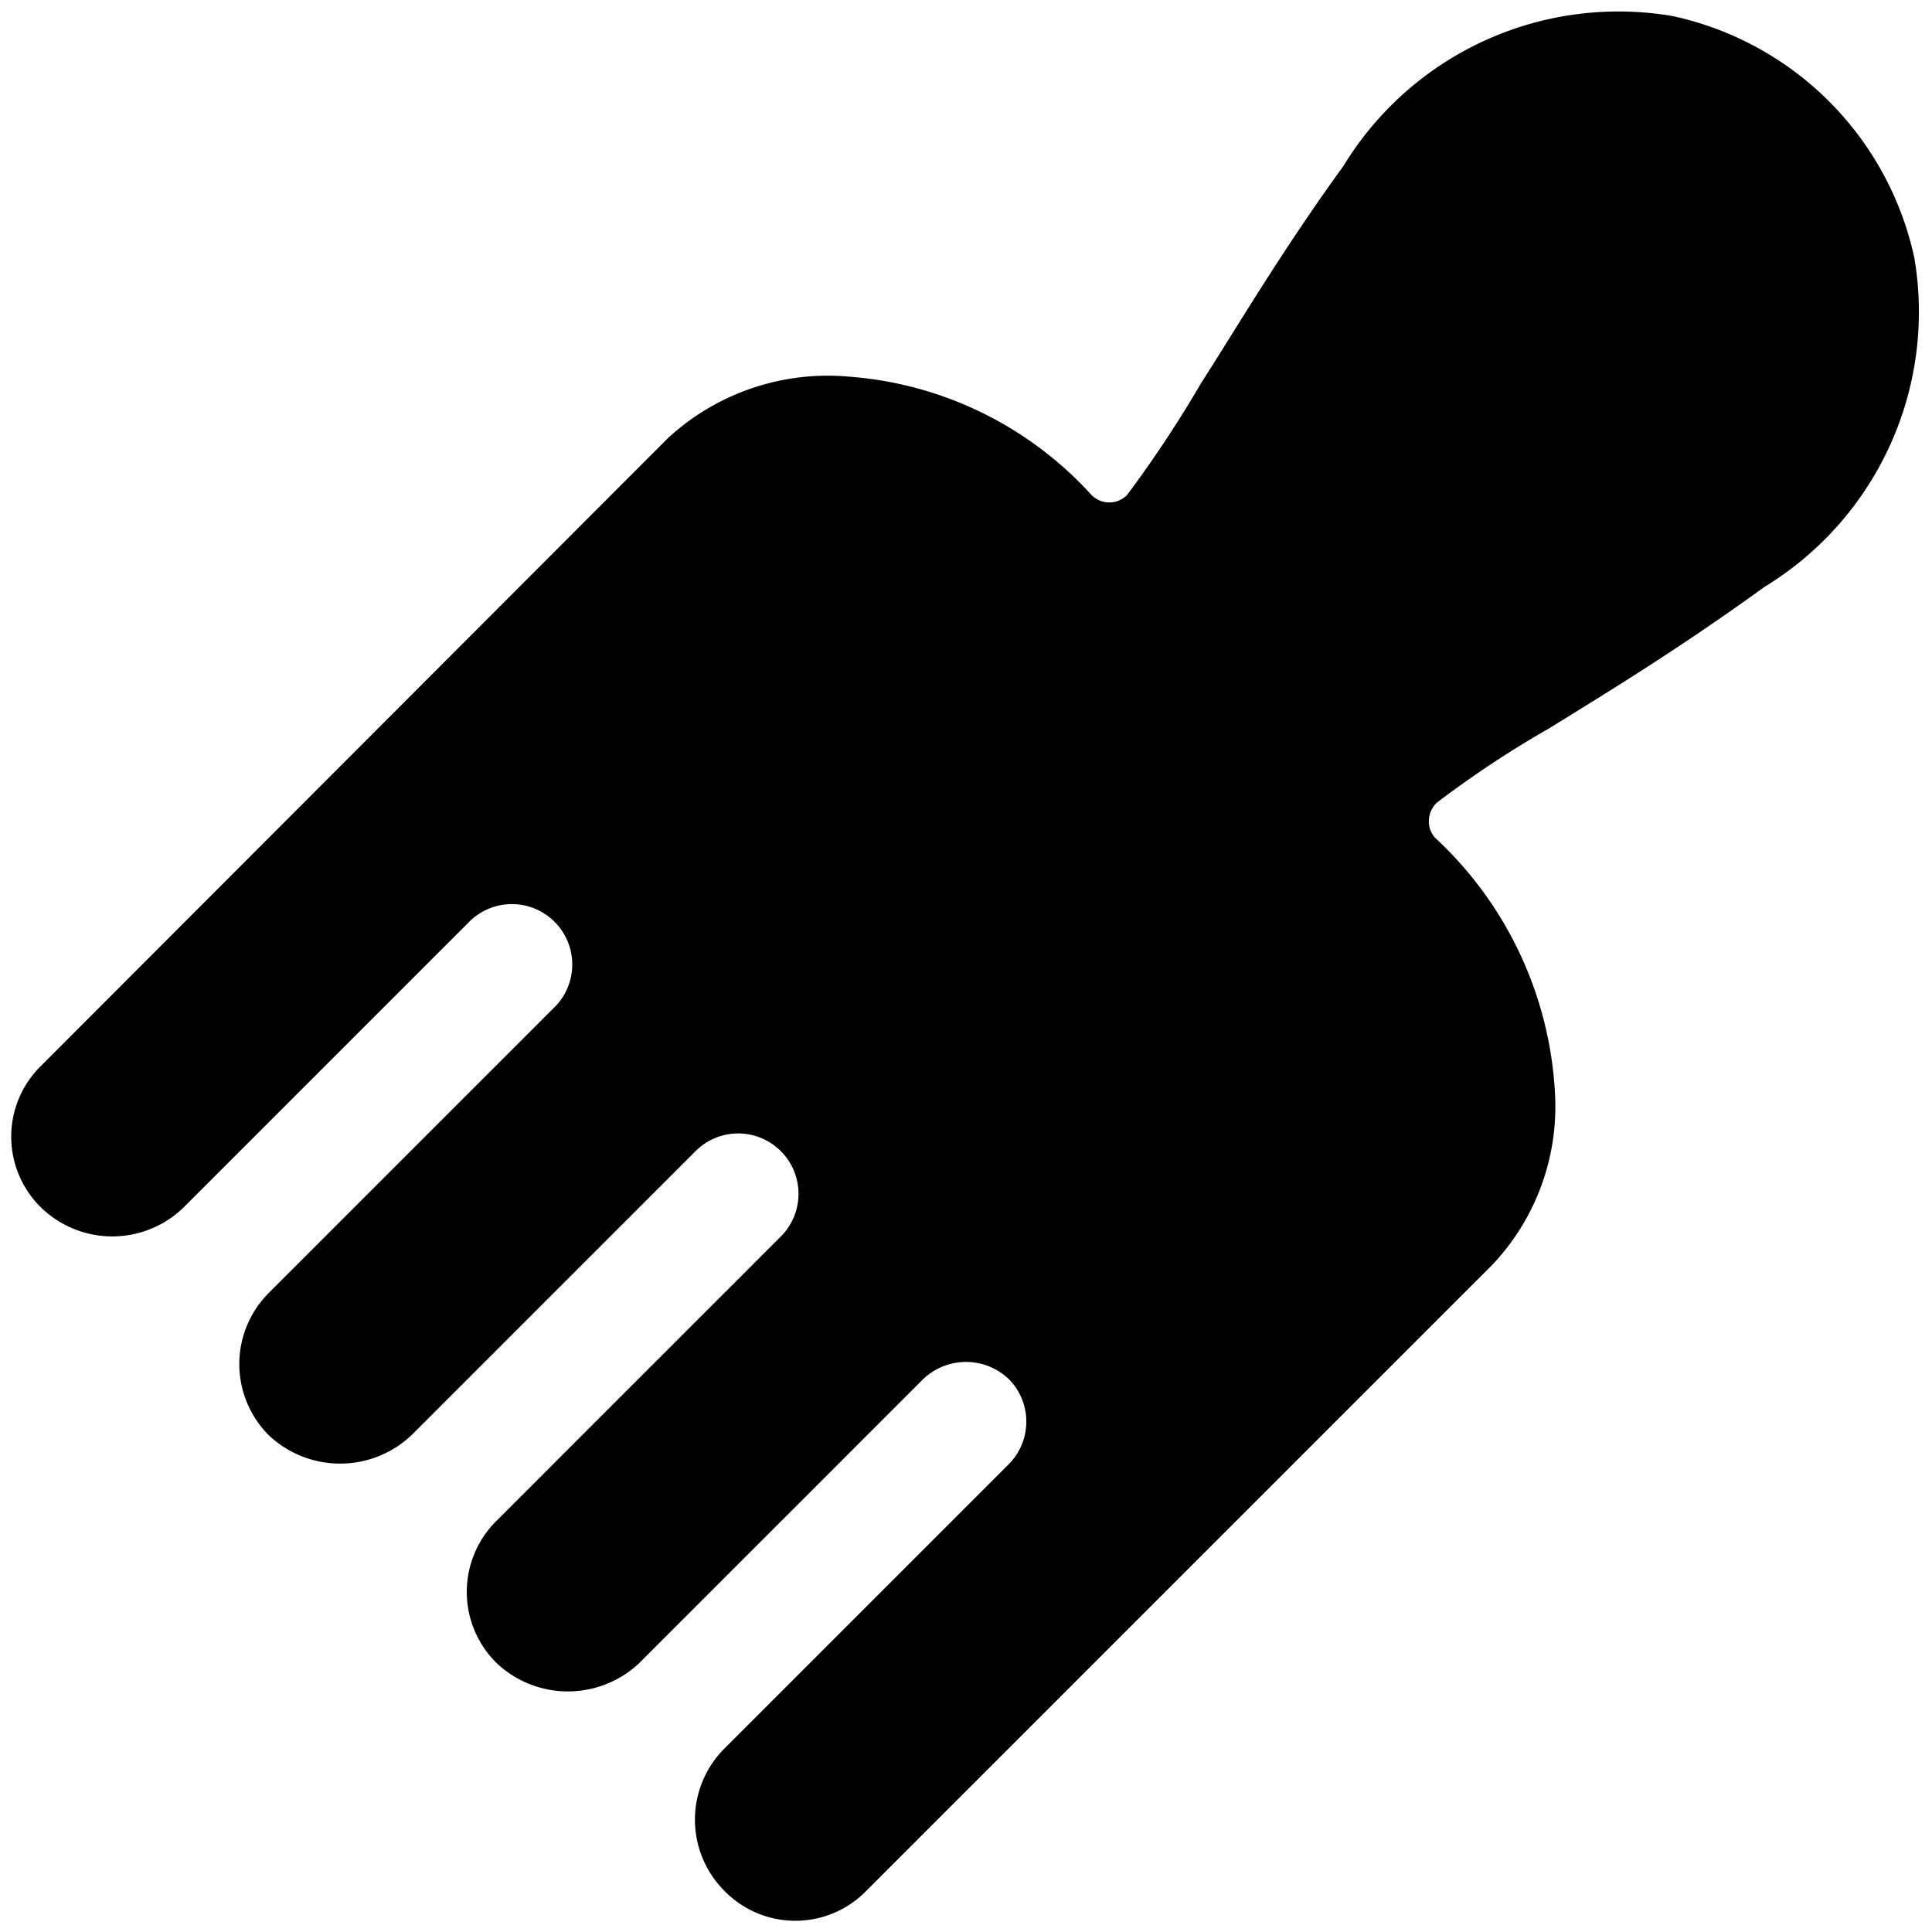
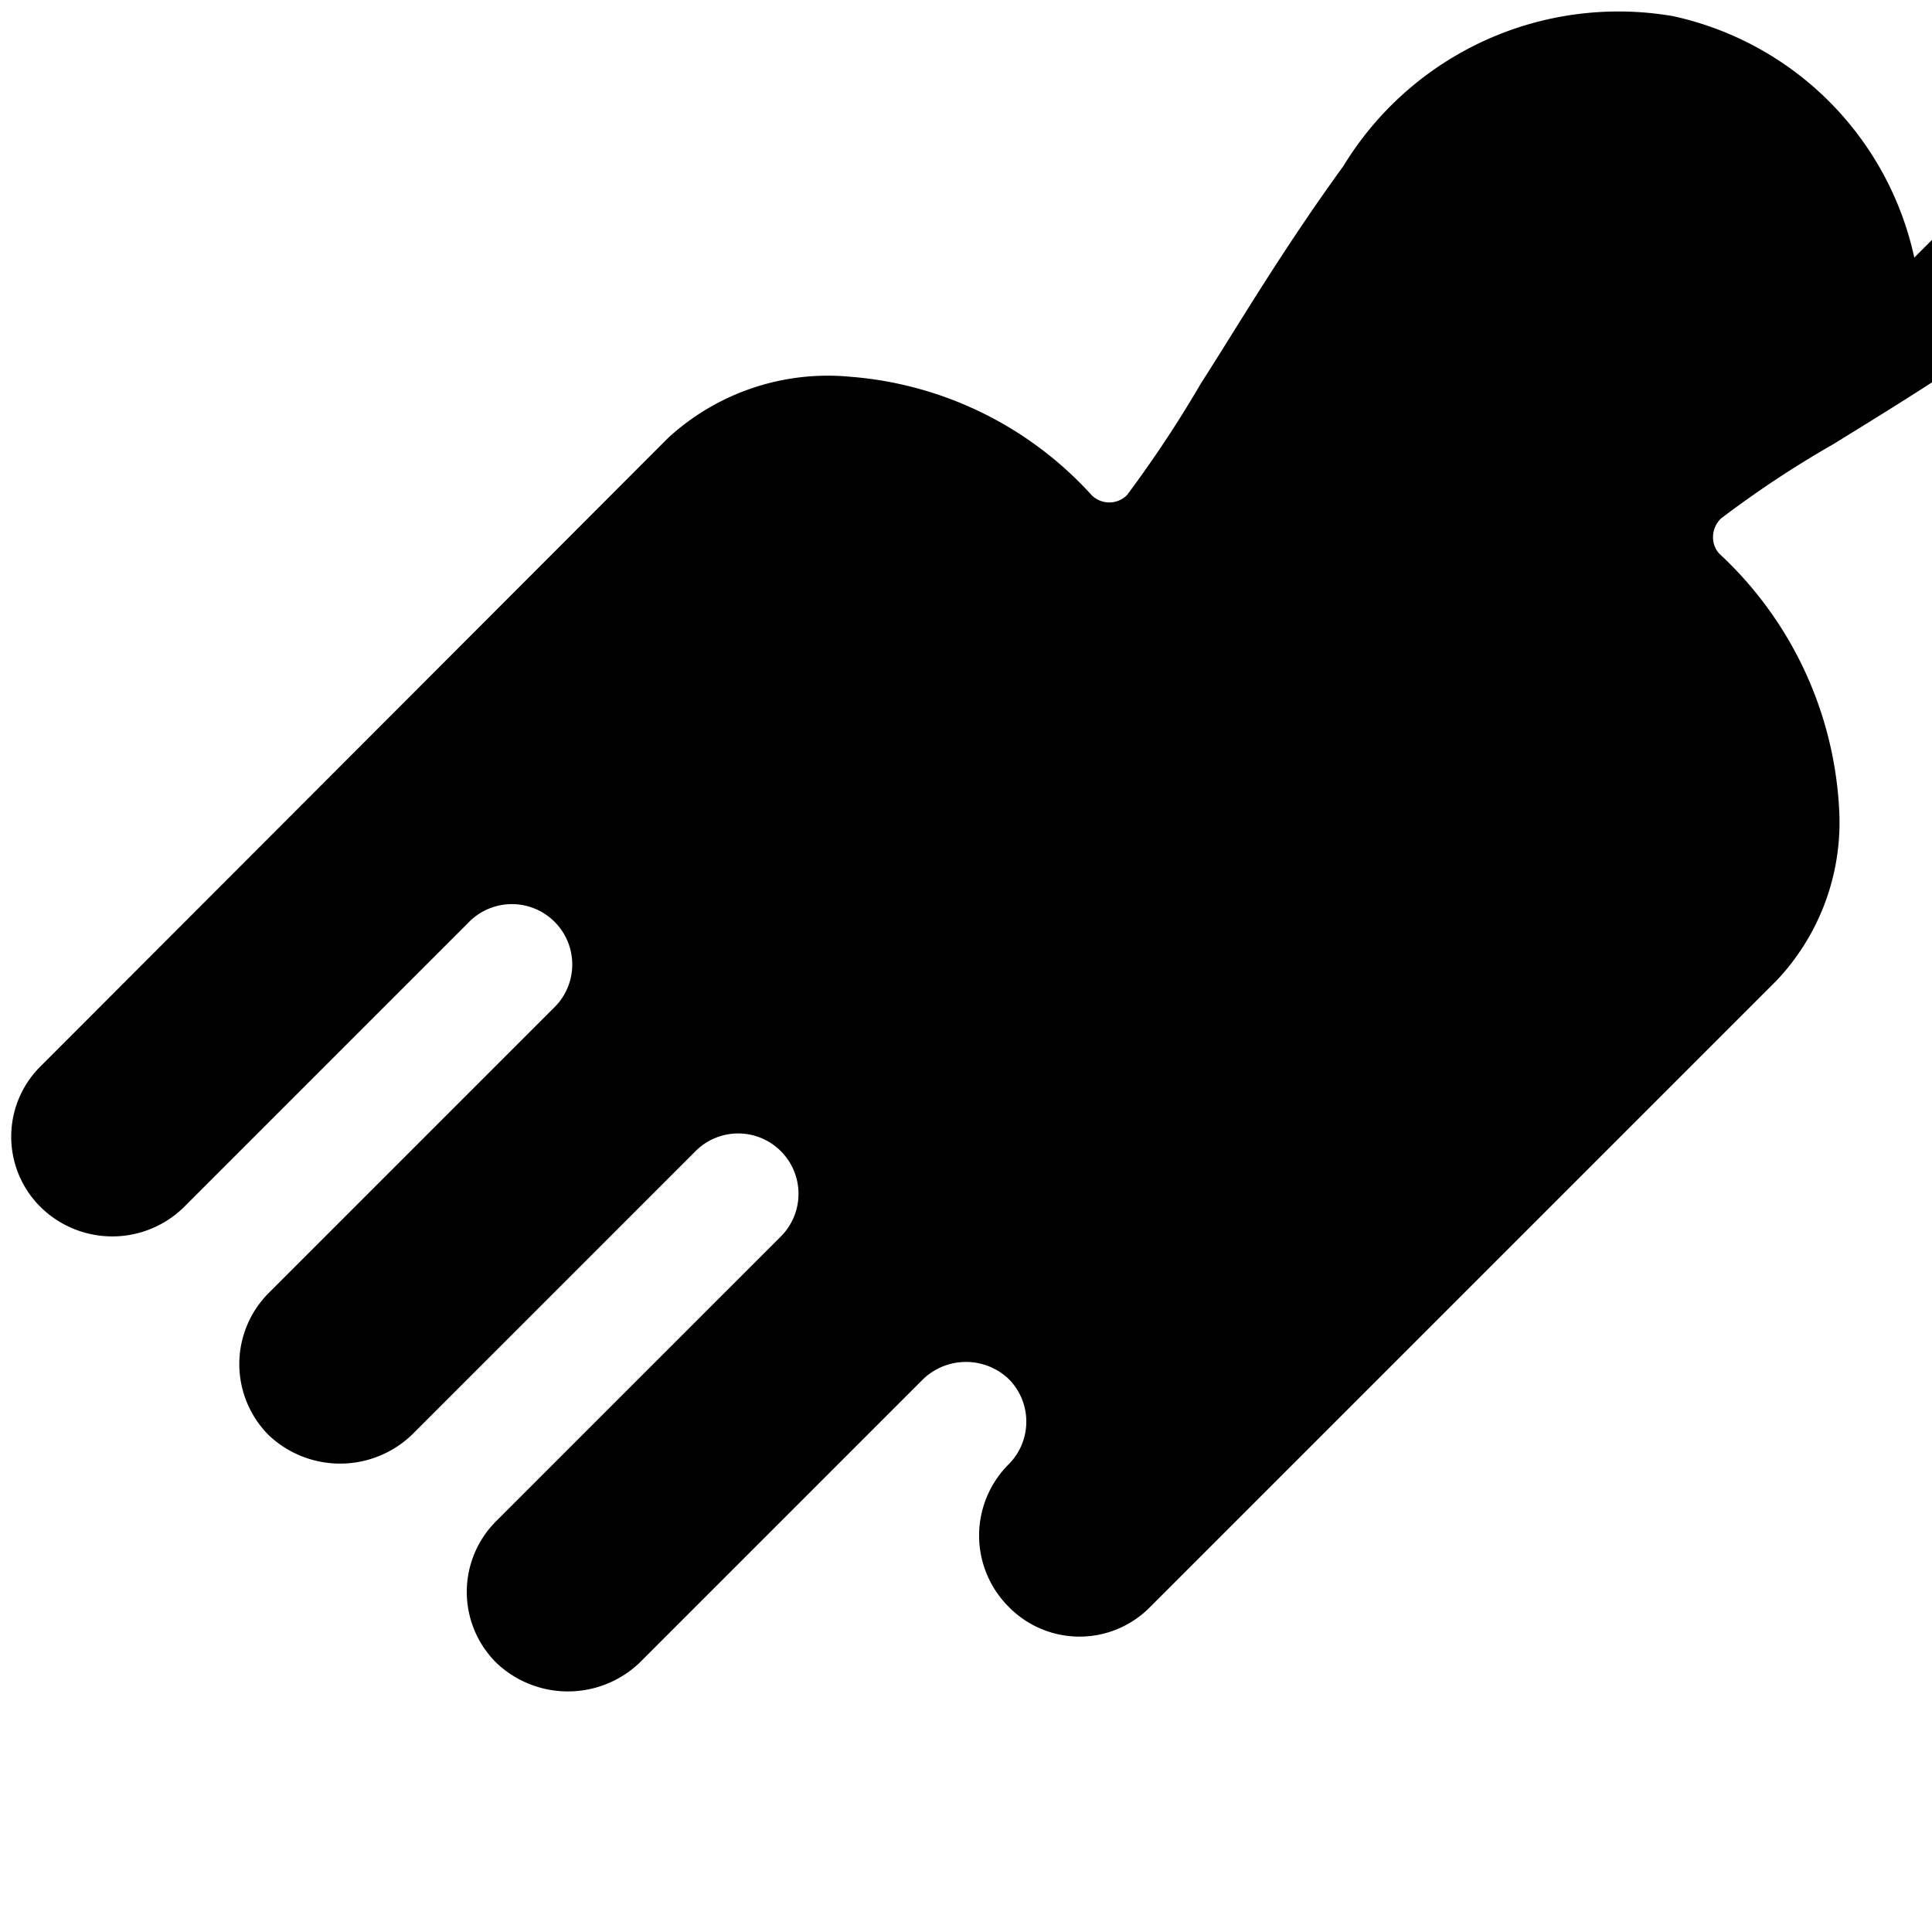
<svg xmlns="http://www.w3.org/2000/svg" viewBox="0 0 24 24">
-   <path d="M23.78 3.2a3.92 3.92 0 0 0 -3 -3 4 4 0 0 0 -4.09 1.86c-0.77 1.06 -1.32 2 -1.77 2.7A14.71 14.71 0 0 1 14 6.15a0.31 0.31 0 0 1 -0.44 0 4.52 4.52 0 0 0 -3 -1.47 2.93 2.93 0 0 0 -2.26 0.76l-7.79 7.8a1.23 1.23 0 0 0 0 1.76 1.27 1.27 0 0 0 1.77 0l3.53 -3.53a0.75 0.75 0 1 1 1.06 1.06l-3.53 3.53a1.25 1.25 0 0 0 0 1.77 1.29 1.29 0 0 0 1.77 0l3.53 -3.53a0.75 0.75 0 0 1 0.53 -0.22 0.75 0.75 0 0 1 0.53 1.28l-3.53 3.53a1.24 1.24 0 0 0 0 1.77 1.29 1.29 0 0 0 1.77 0l3.53 -3.53a0.77 0.77 0 0 1 1.06 0 0.75 0.75 0 0 1 0 1.06L9 21.72a1.25 1.25 0 0 0 0 1.77 1.23 1.23 0 0 0 1.76 0l7.78 -7.78a2.86 2.86 0 0 0 0.78 -2.05 4.66 4.66 0 0 0 -1.49 -3.25 0.3 0.3 0 0 1 -0.08 -0.22 0.32 0.32 0 0 1 0.1 -0.22 12.84 12.84 0 0 1 1.39 -0.92c0.73 -0.45 1.63 -1 2.68 -1.76a4 4 0 0 0 1.86 -4.09Z" fill="#000000" stroke-width="1" />
+   <path d="M23.78 3.2a3.92 3.92 0 0 0 -3 -3 4 4 0 0 0 -4.09 1.86c-0.77 1.06 -1.32 2 -1.77 2.7A14.71 14.71 0 0 1 14 6.15a0.31 0.31 0 0 1 -0.44 0 4.52 4.52 0 0 0 -3 -1.47 2.93 2.93 0 0 0 -2.26 0.76l-7.79 7.8a1.23 1.23 0 0 0 0 1.76 1.27 1.27 0 0 0 1.77 0l3.53 -3.53a0.75 0.75 0 1 1 1.06 1.06l-3.53 3.53a1.25 1.25 0 0 0 0 1.77 1.29 1.29 0 0 0 1.77 0l3.53 -3.53a0.75 0.75 0 0 1 0.53 -0.22 0.75 0.75 0 0 1 0.53 1.28l-3.53 3.53a1.24 1.24 0 0 0 0 1.77 1.29 1.29 0 0 0 1.77 0l3.53 -3.53a0.77 0.77 0 0 1 1.06 0 0.75 0.75 0 0 1 0 1.06a1.25 1.25 0 0 0 0 1.77 1.23 1.23 0 0 0 1.76 0l7.78 -7.78a2.86 2.86 0 0 0 0.78 -2.05 4.66 4.66 0 0 0 -1.49 -3.25 0.3 0.3 0 0 1 -0.08 -0.22 0.32 0.32 0 0 1 0.1 -0.22 12.84 12.84 0 0 1 1.39 -0.92c0.73 -0.45 1.63 -1 2.68 -1.76a4 4 0 0 0 1.86 -4.09Z" fill="#000000" stroke-width="1" />
</svg>